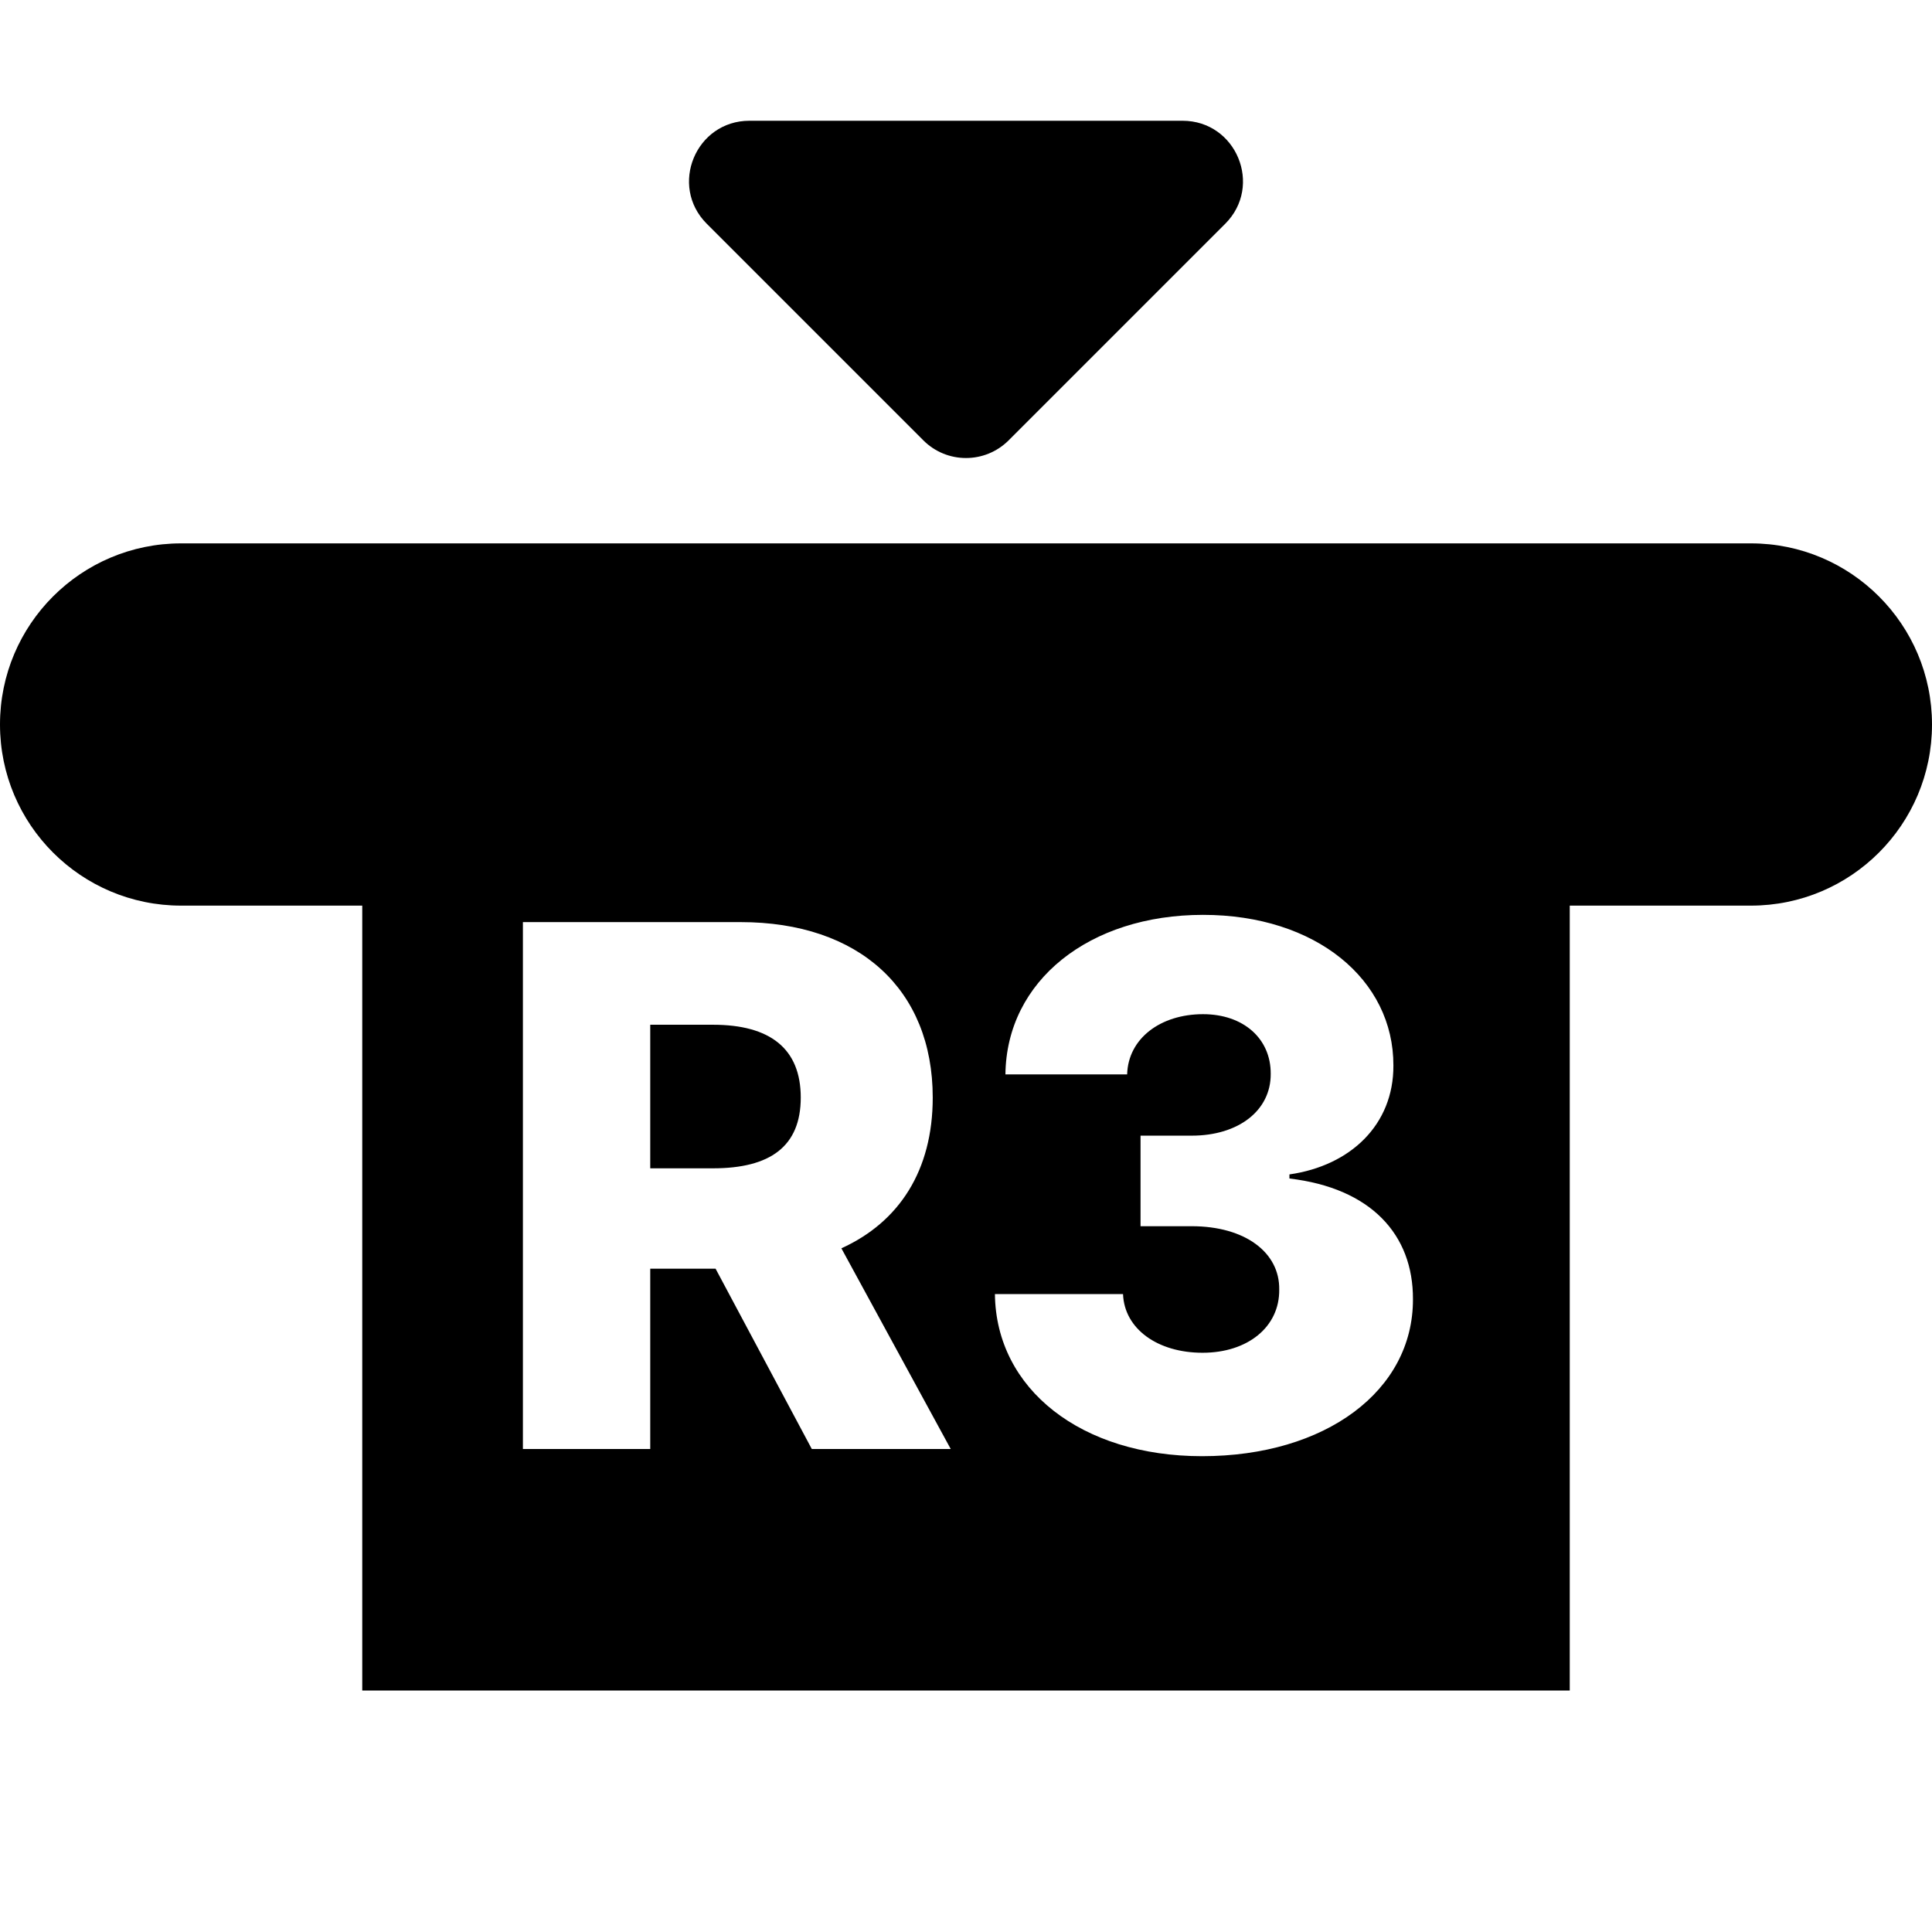
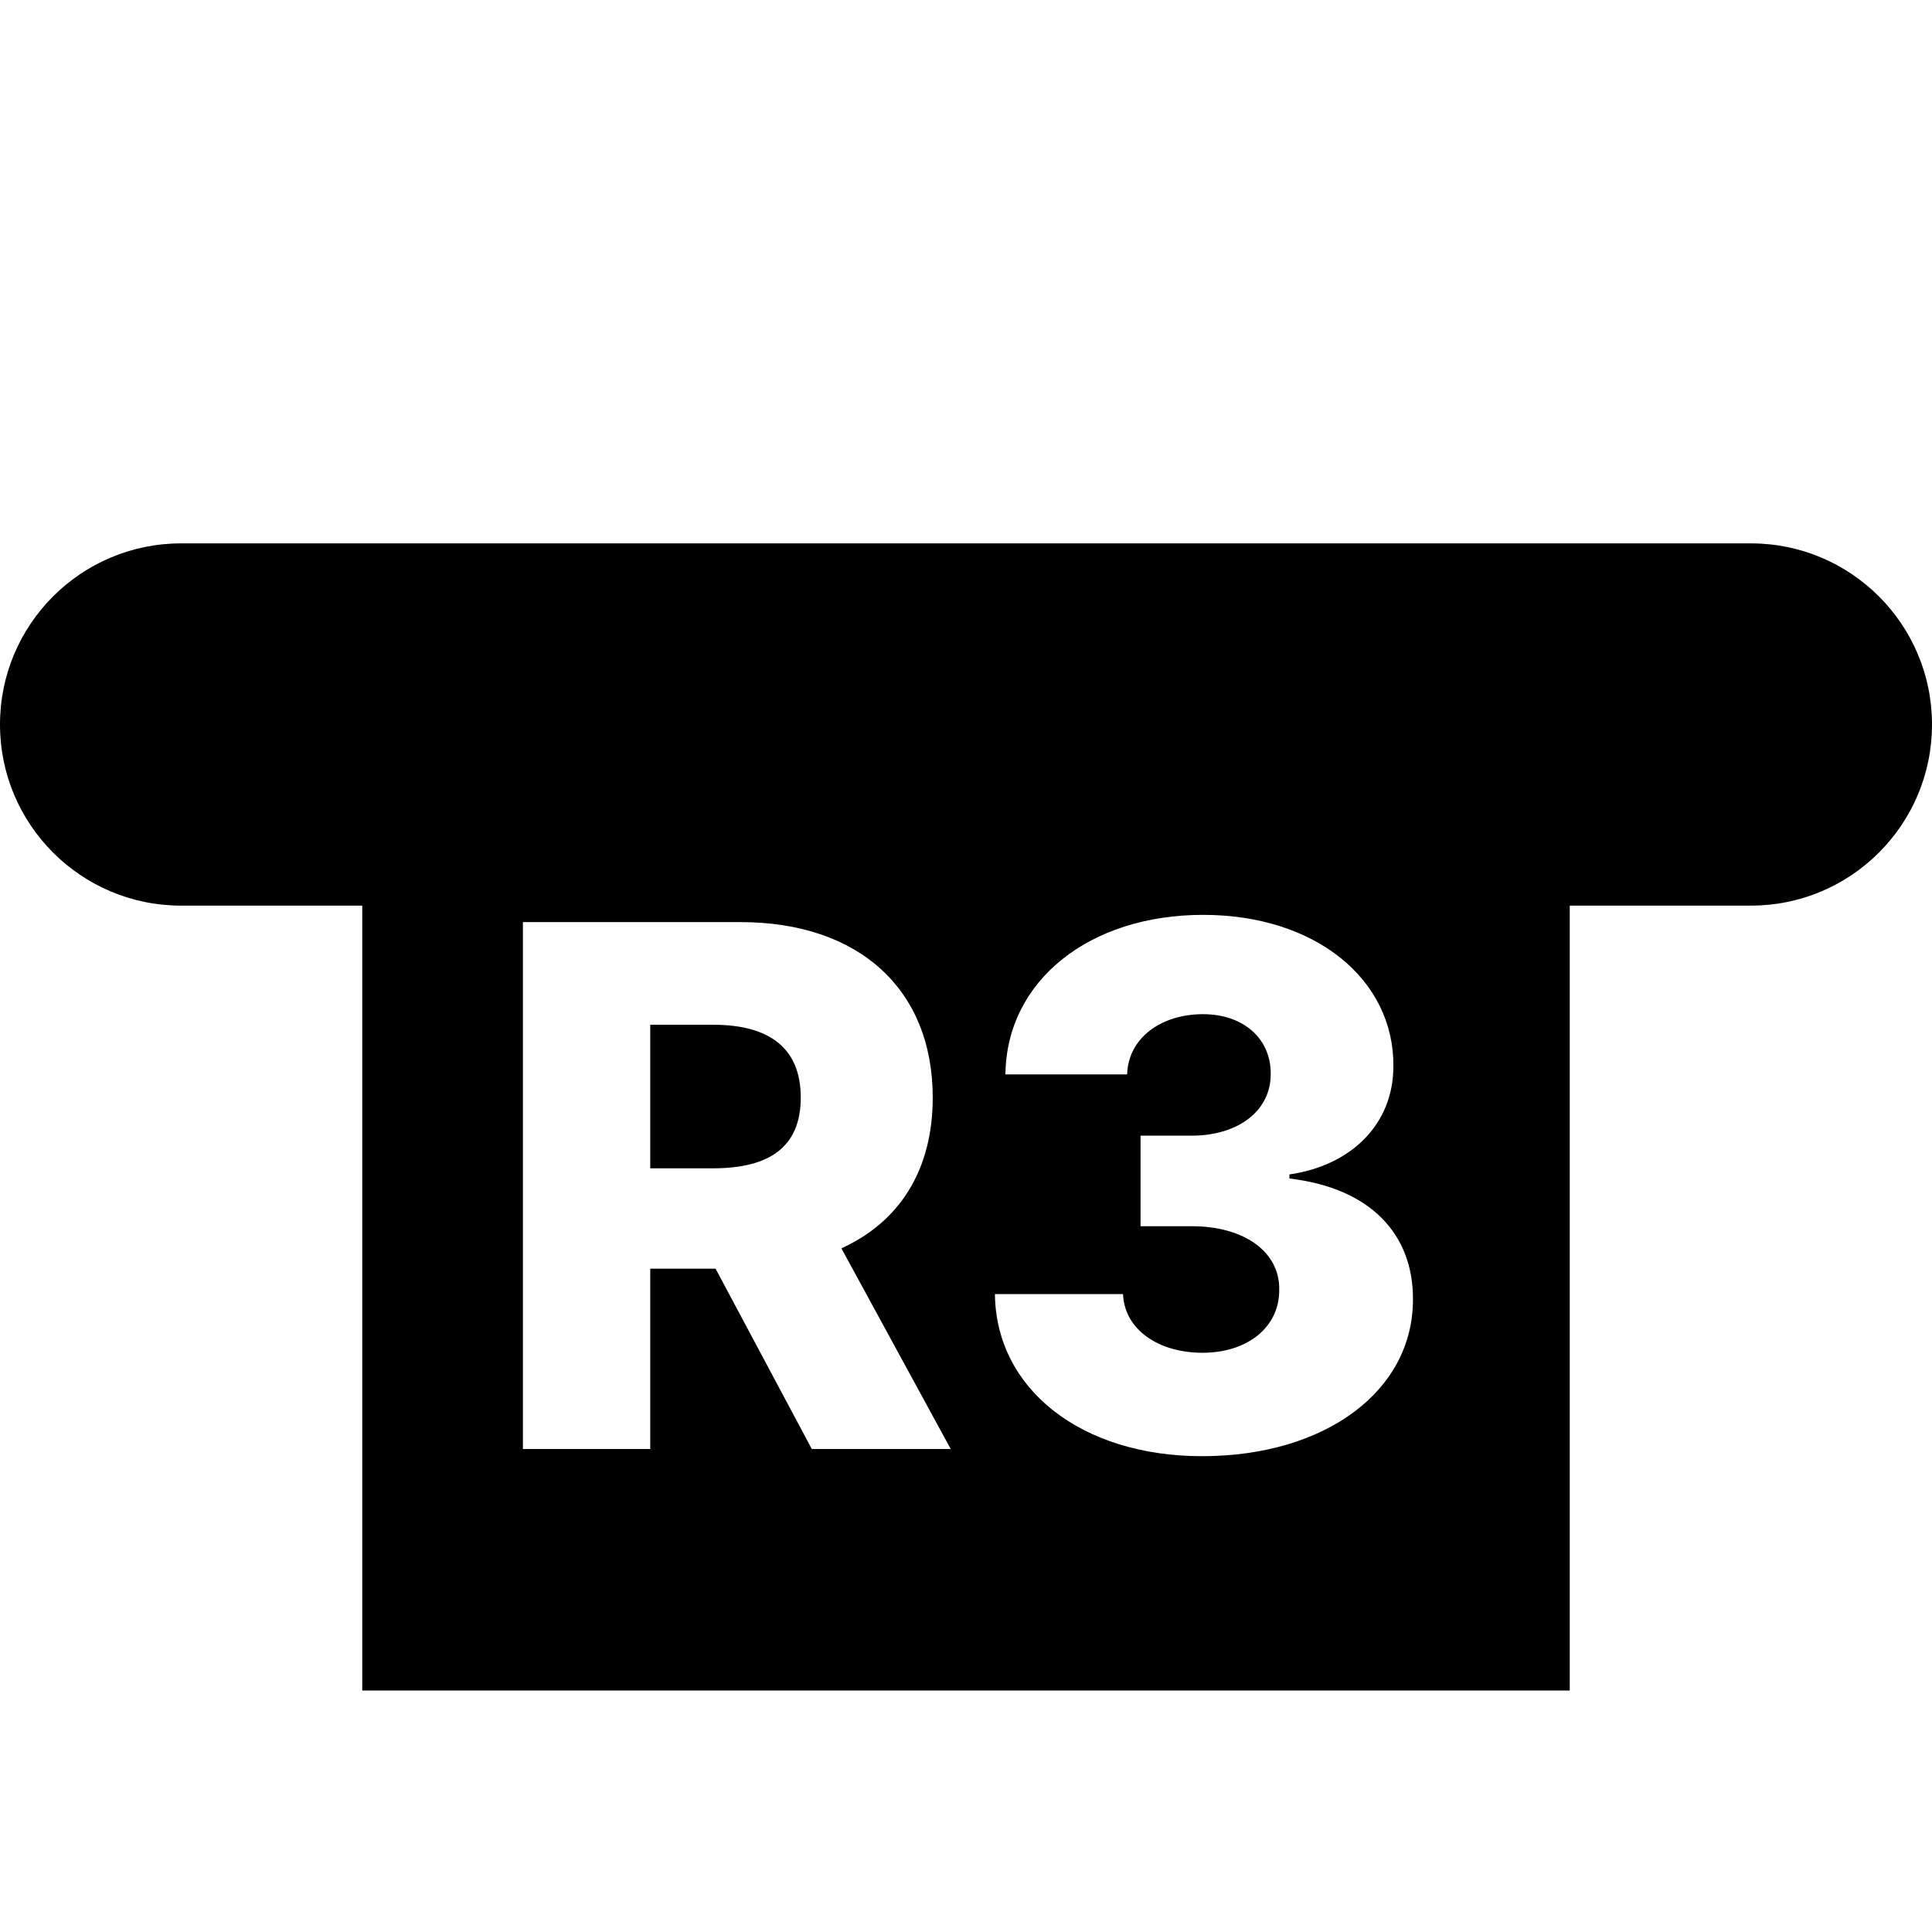
<svg xmlns="http://www.w3.org/2000/svg" fill="none" height="32" viewBox="0 0 32 32" width="32">
  <g fill="#000">
    <path clip-rule="evenodd" d="m3 9c-1.657 0-3 1.343-3 3s1.343 3 3 3h3v13h20v-13h3c1.657 0 3-1.343 3-3s-1.343-3-3-3zm7.77 15h-2.109v-8.727h3.605c1.96 0 3.183 1.112 3.183 2.906 0 1.206-.554 2.062-1.513 2.497l1.811 3.324h-2.301l-1.594-2.987h-1.082zm0-7.027v2.378h1.04c.946 0 1.453-.362 1.453-1.172 0-.81-.507-1.206-1.453-1.206zm12.633 4.547c.004 1.517-1.449 2.599-3.494 2.599-1.994 0-3.413-1.108-3.43-2.685h2.122c.021.575.571.972 1.317.972.75 0 1.278-.43 1.27-1.048.009-.614-.567-1.048-1.449-1.048h-.848v-1.5h.848c.776 0 1.312-.418 1.308-1.023.004-.584-.452-.989-1.121-.989-.703 0-1.24.401-1.257.997h-2.016c.017-1.551 1.389-2.642 3.273-2.642 1.871 0 3.158 1.074 3.153 2.497.004.98-.712 1.658-1.722 1.802v.068c1.347.158 2.05.925 2.046 1.999z" fill-rule="evenodd" />
-     <path d="m16.707 7.293c-.391.391-1.024.391-1.414 0l-3.586-3.586c-.63-.63-.184-1.707.707-1.707h7.172c.891 0 1.337 1.077.707 1.707z" />
  </g>
</svg>